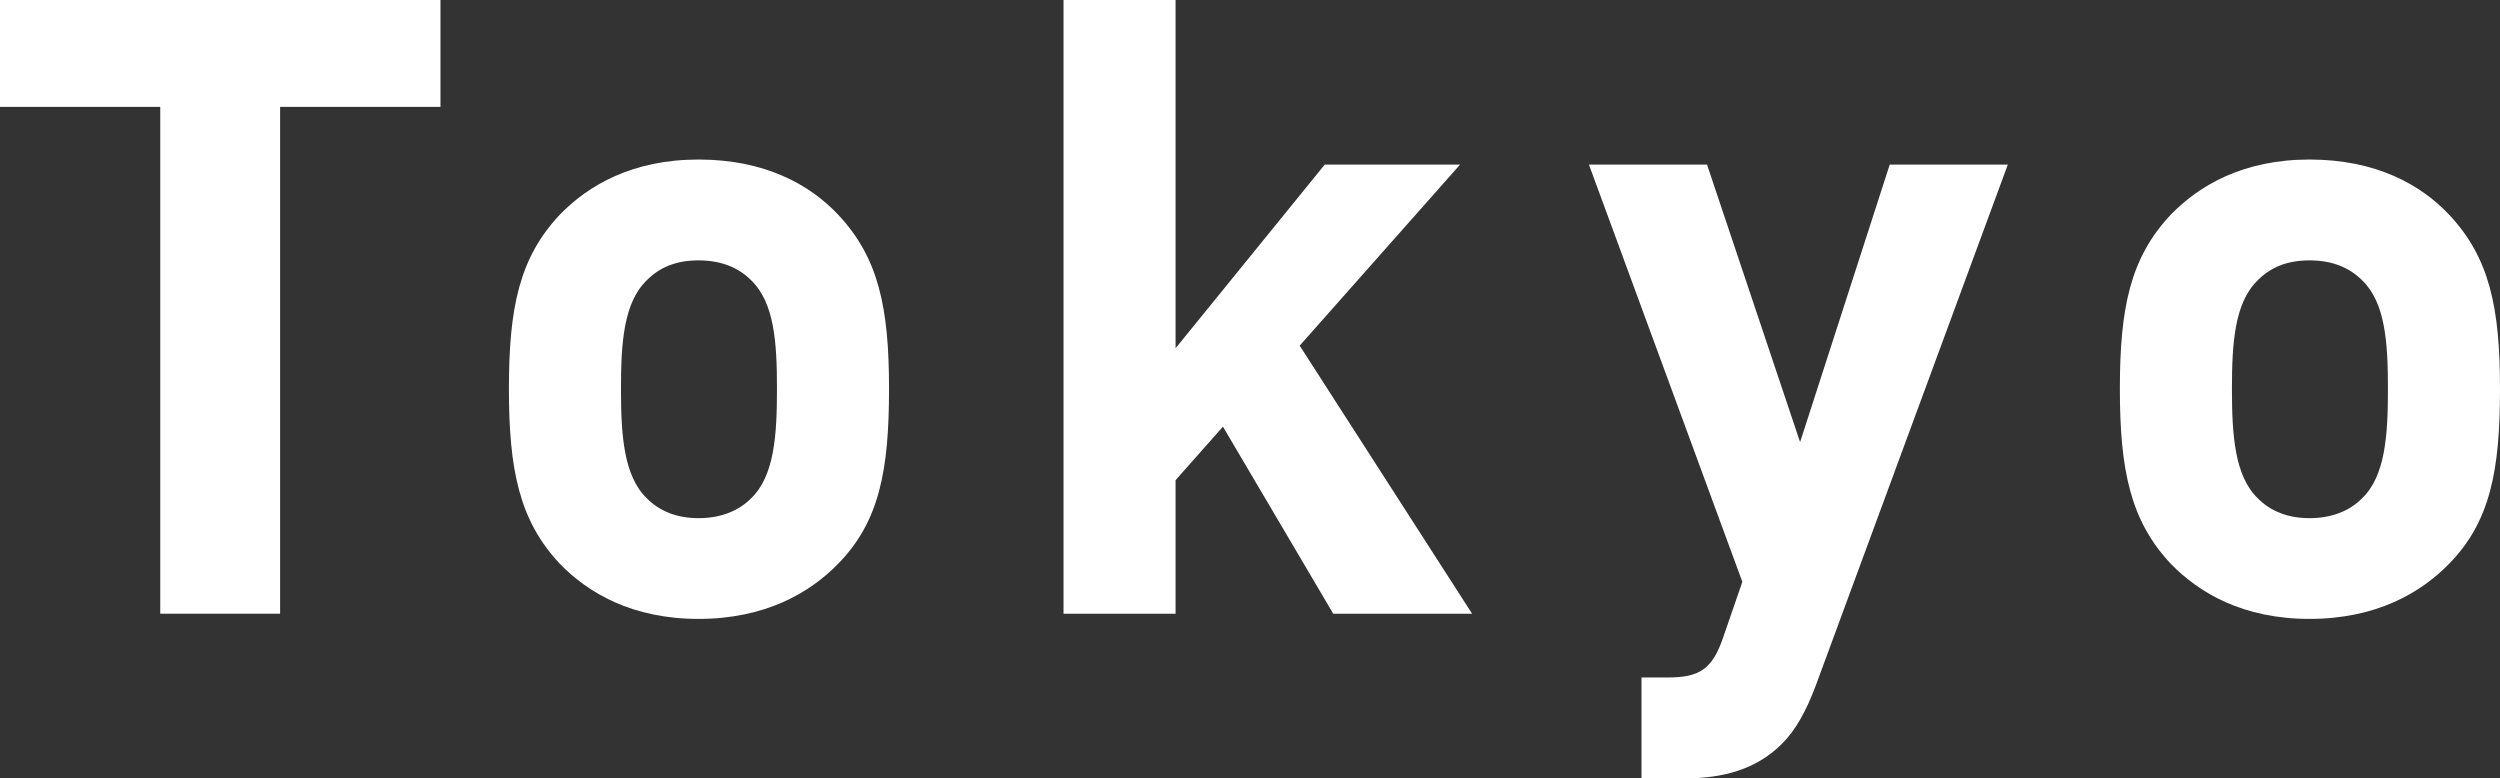
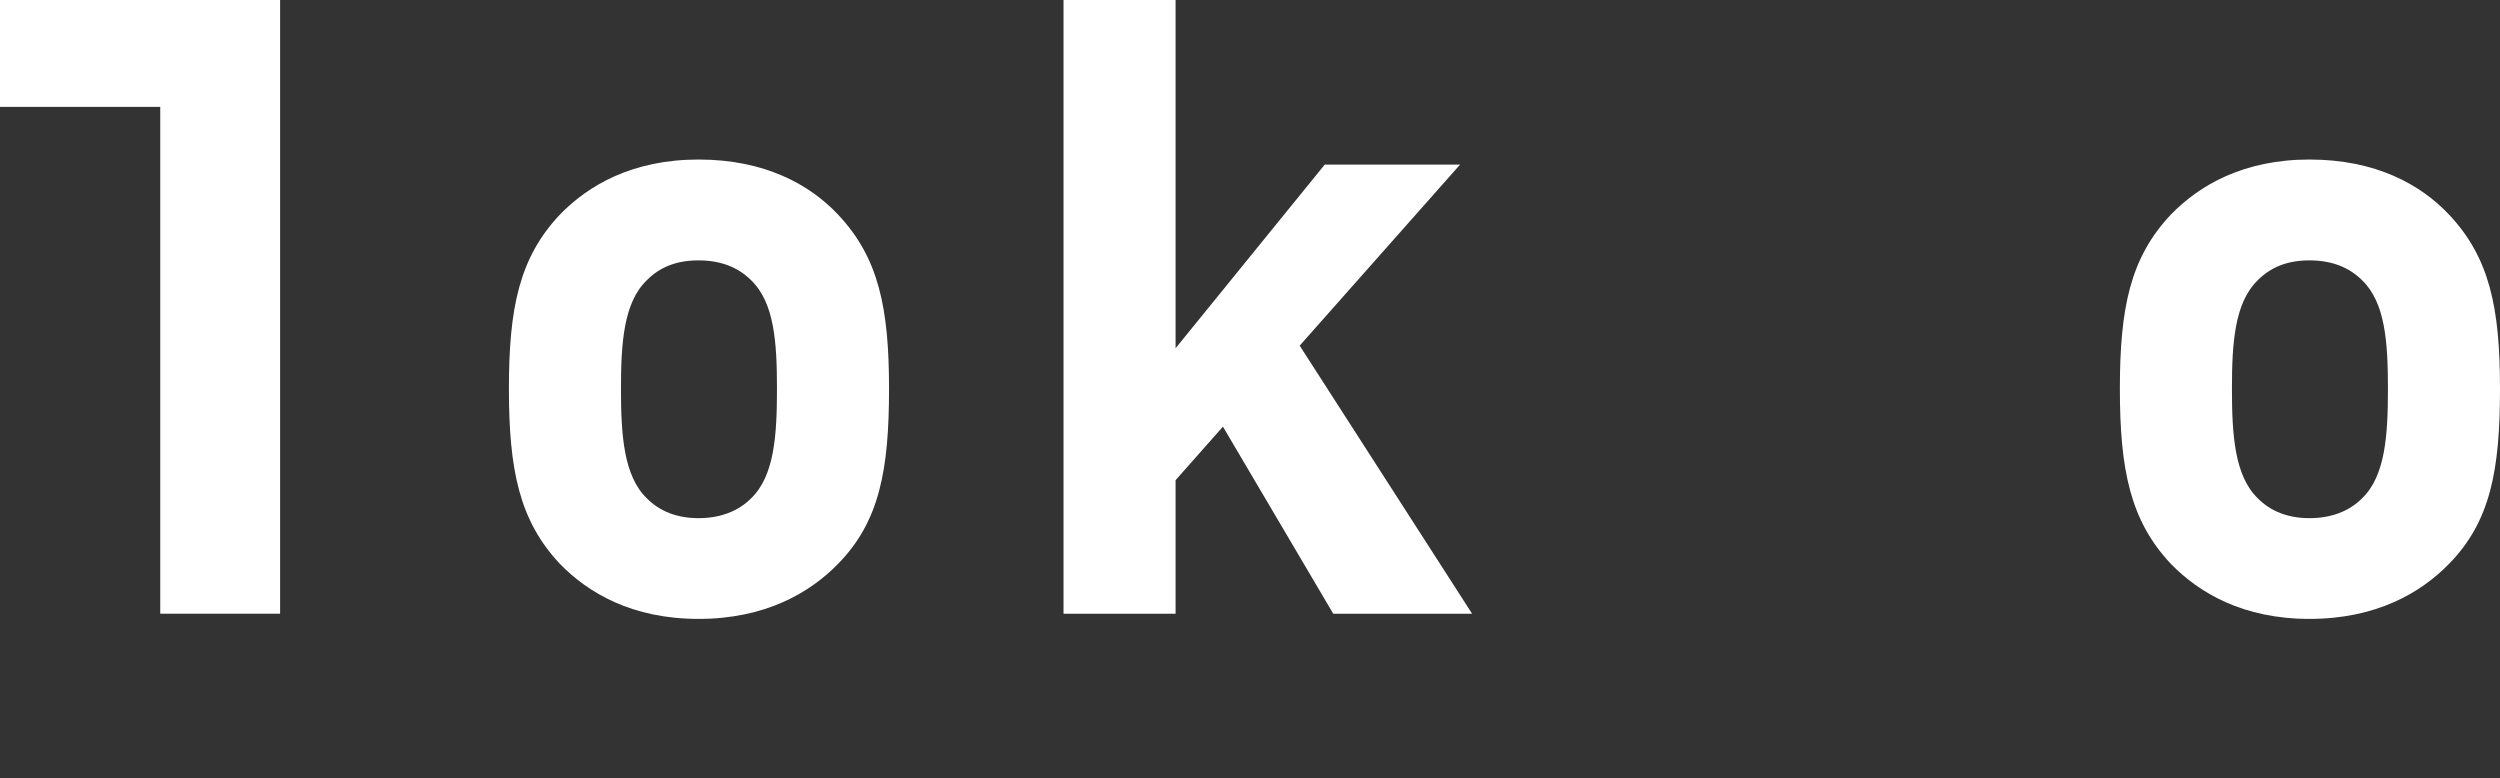
<svg xmlns="http://www.w3.org/2000/svg" id="_レイヤー_1" data-name="レイヤー 1" width="240.71" height="74.94" viewBox="0 0 240.71 74.94">
  <rect x="0" y="0" width="240.71" height="74.94" fill="#333333" stroke="none" />
  <defs>
    <style>
      .cls-1 {
        fill: #fff;
      }
    </style>
  </defs>
-   <path class="cls-1" d="m26.97,10.29v48.8h-11.54V10.29H0V0h42.41v10.29h-15.44Z" />
+   <path class="cls-1" d="m26.97,10.29v48.8h-11.54V10.29H0V0h42.41h-15.44Z" />
  <path class="cls-1" d="m80.7,54.28c-2.74,2.82-7.05,5.31-13.44,5.31s-10.62-2.49-13.36-5.31c-3.9-4.15-4.9-9.05-4.9-16.85s1-12.61,4.9-16.76c2.74-2.82,6.97-5.31,13.36-5.31s10.71,2.41,13.44,5.31c3.9,4.15,4.9,8.96,4.9,16.76s-.91,12.78-4.9,16.85Zm-8.38-27.3c-1.25-1.24-2.91-1.91-5.06-1.91s-3.74.66-4.98,1.91c-2.24,2.16-2.49,6.06-2.49,10.46s.25,8.38,2.49,10.54c1.24,1.25,2.9,1.91,4.98,1.91s3.82-.66,5.06-1.91c2.24-2.16,2.49-6.06,2.49-10.54s-.25-8.3-2.49-10.46Z" />
  <path class="cls-1" d="m128.37,59.09l-10.62-18.01-4.56,5.15v12.86h-10.79V0h10.79v33.53l14.36-17.68h13.03l-15.44,17.43,16.6,25.81h-13.36Z" />
-   <path class="cls-1" d="m174.81,66.06c-.91,2.41-1.91,4.23-3.24,5.56-2.49,2.49-5.73,3.32-9.29,3.32h-4.23v-9.71h2.49c3.07,0,4.32-.75,5.39-3.9l1.83-5.31-14.77-40.17h11.37l8.96,26.72,8.63-26.72h11.37l-18.51,50.21Z" />
  <path class="cls-1" d="m235.81,54.28c-2.74,2.82-7.05,5.31-13.44,5.31s-10.62-2.49-13.36-5.31c-3.9-4.15-4.9-9.05-4.9-16.85s1-12.61,4.9-16.76c2.74-2.82,6.97-5.31,13.36-5.31s10.71,2.41,13.44,5.31c3.9,4.15,4.9,8.96,4.9,16.76s-.91,12.78-4.9,16.85Zm-8.38-27.3c-1.25-1.24-2.91-1.91-5.06-1.91s-3.74.66-4.98,1.91c-2.24,2.16-2.49,6.06-2.49,10.46s.25,8.38,2.49,10.54c1.24,1.25,2.9,1.91,4.98,1.91s3.82-.66,5.06-1.91c2.24-2.16,2.49-6.06,2.49-10.54s-.25-8.3-2.49-10.46Z" />
</svg>